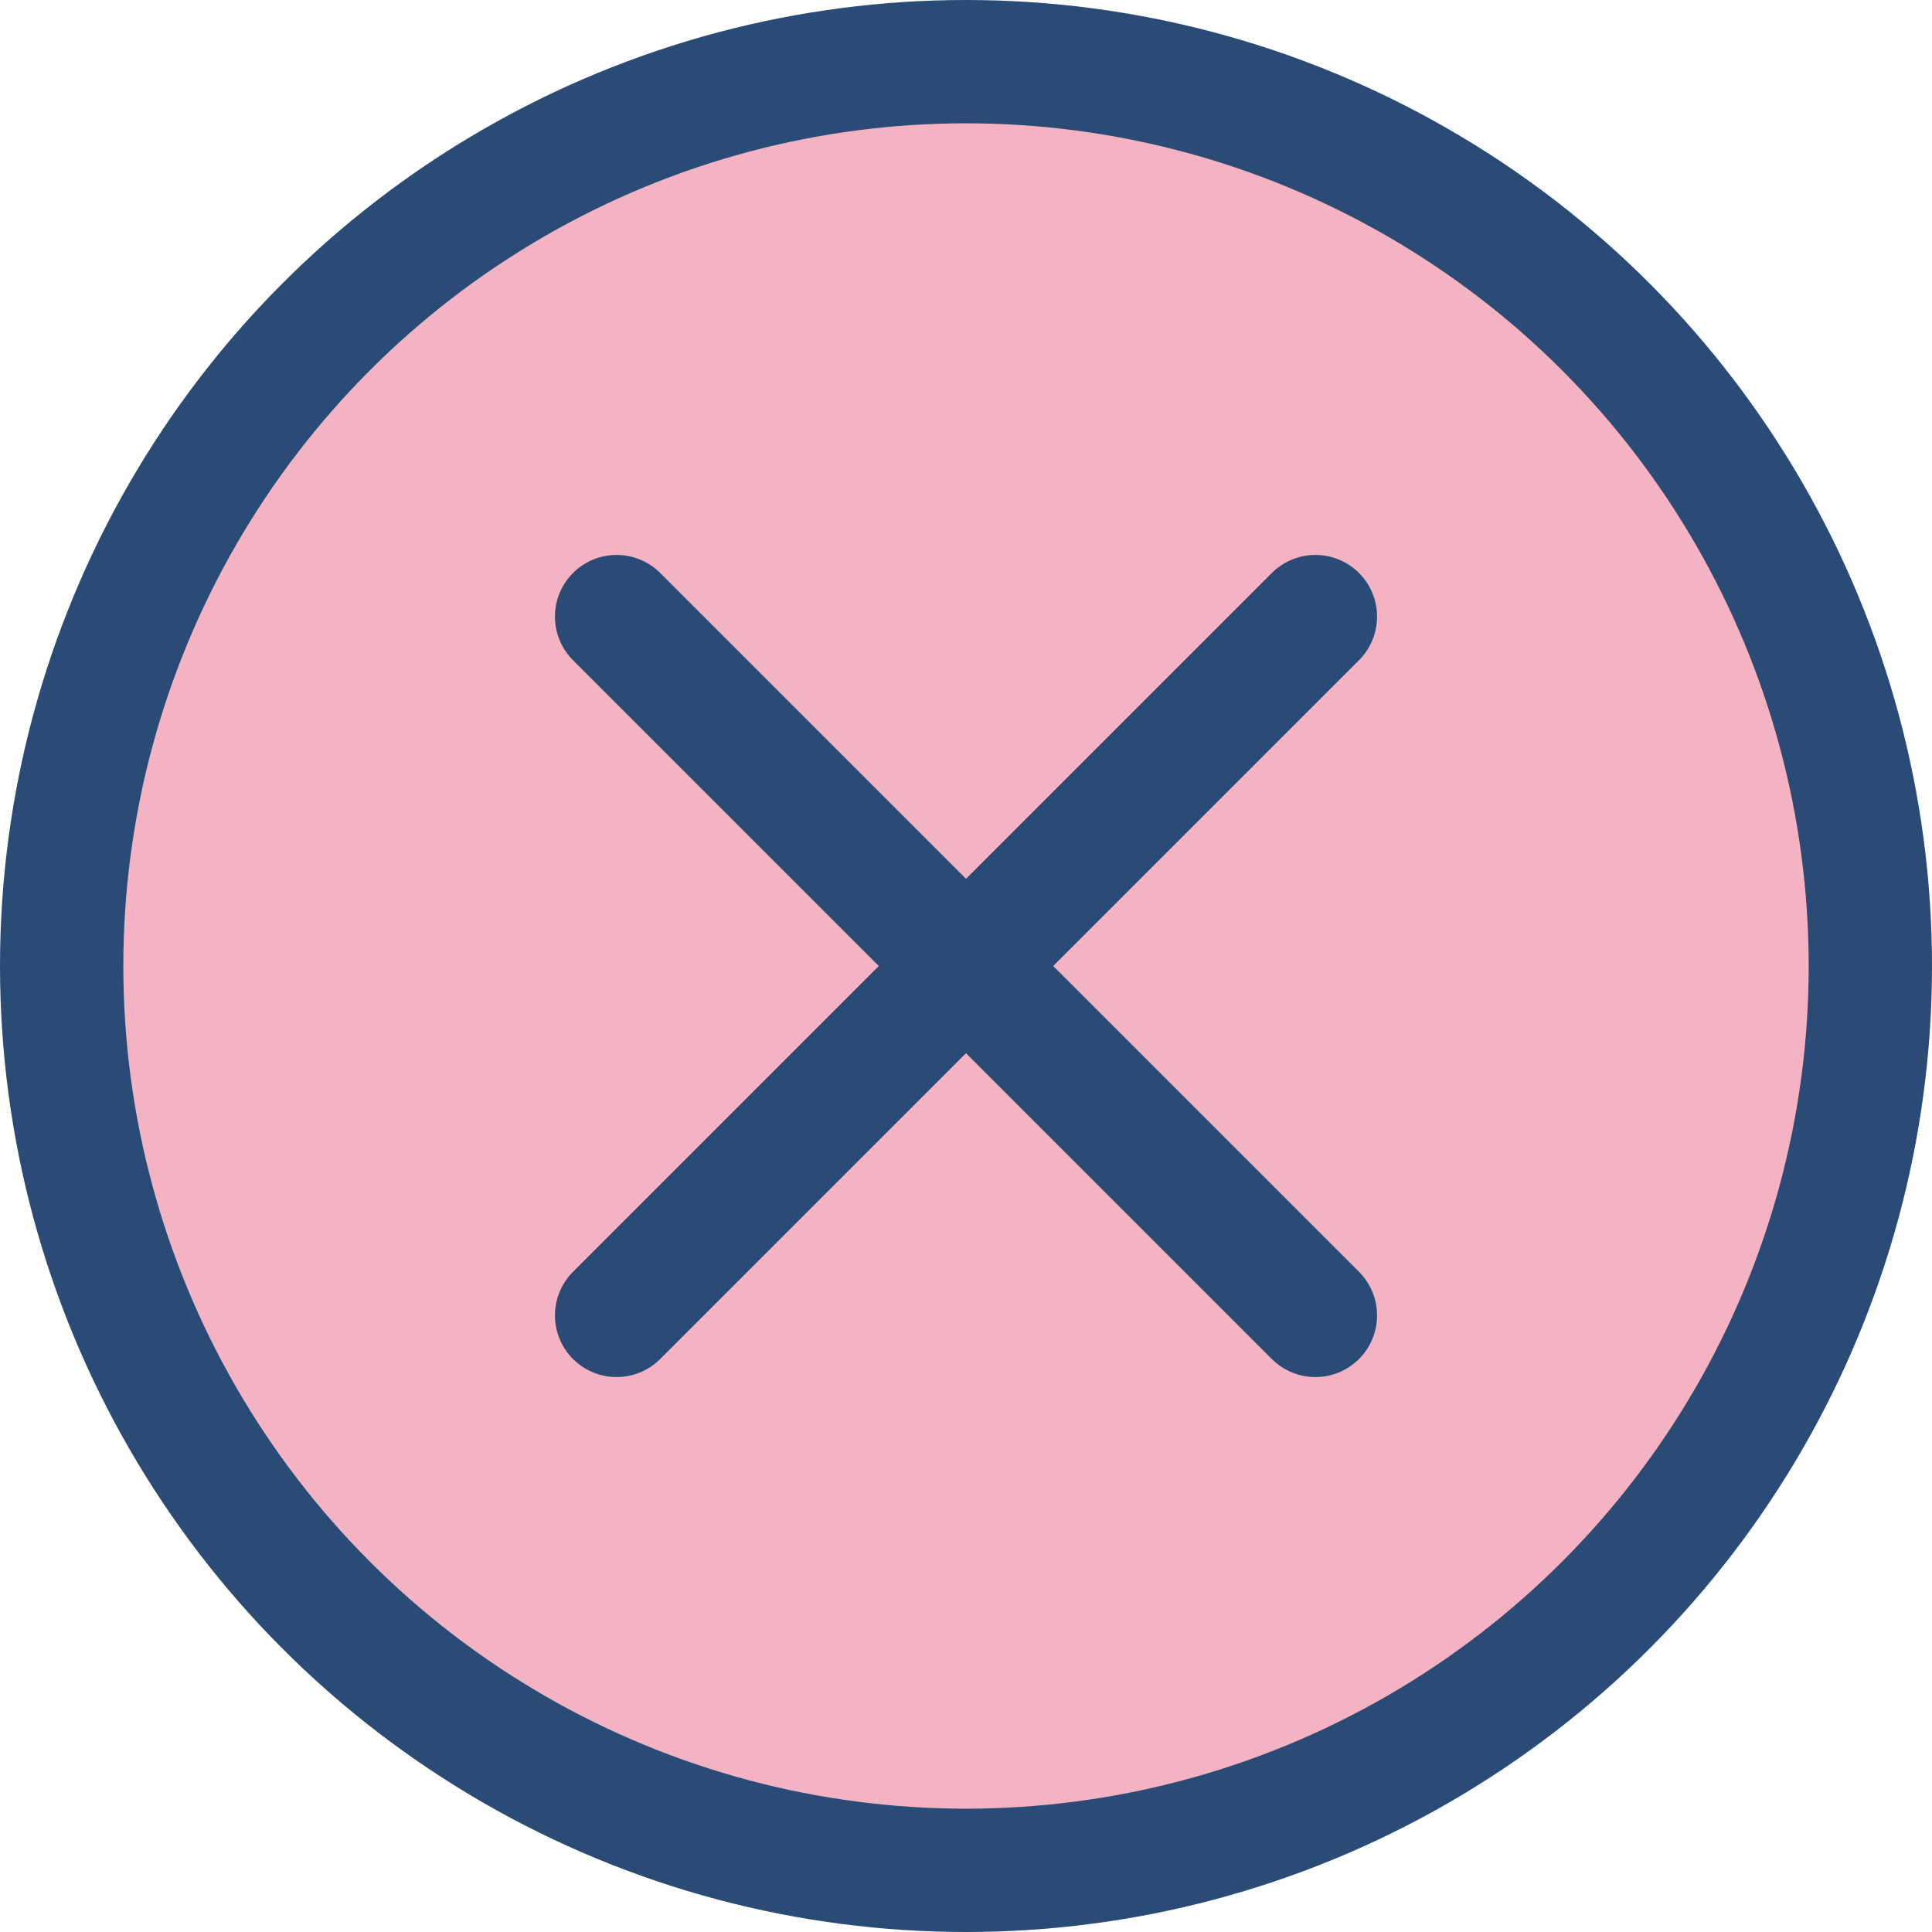
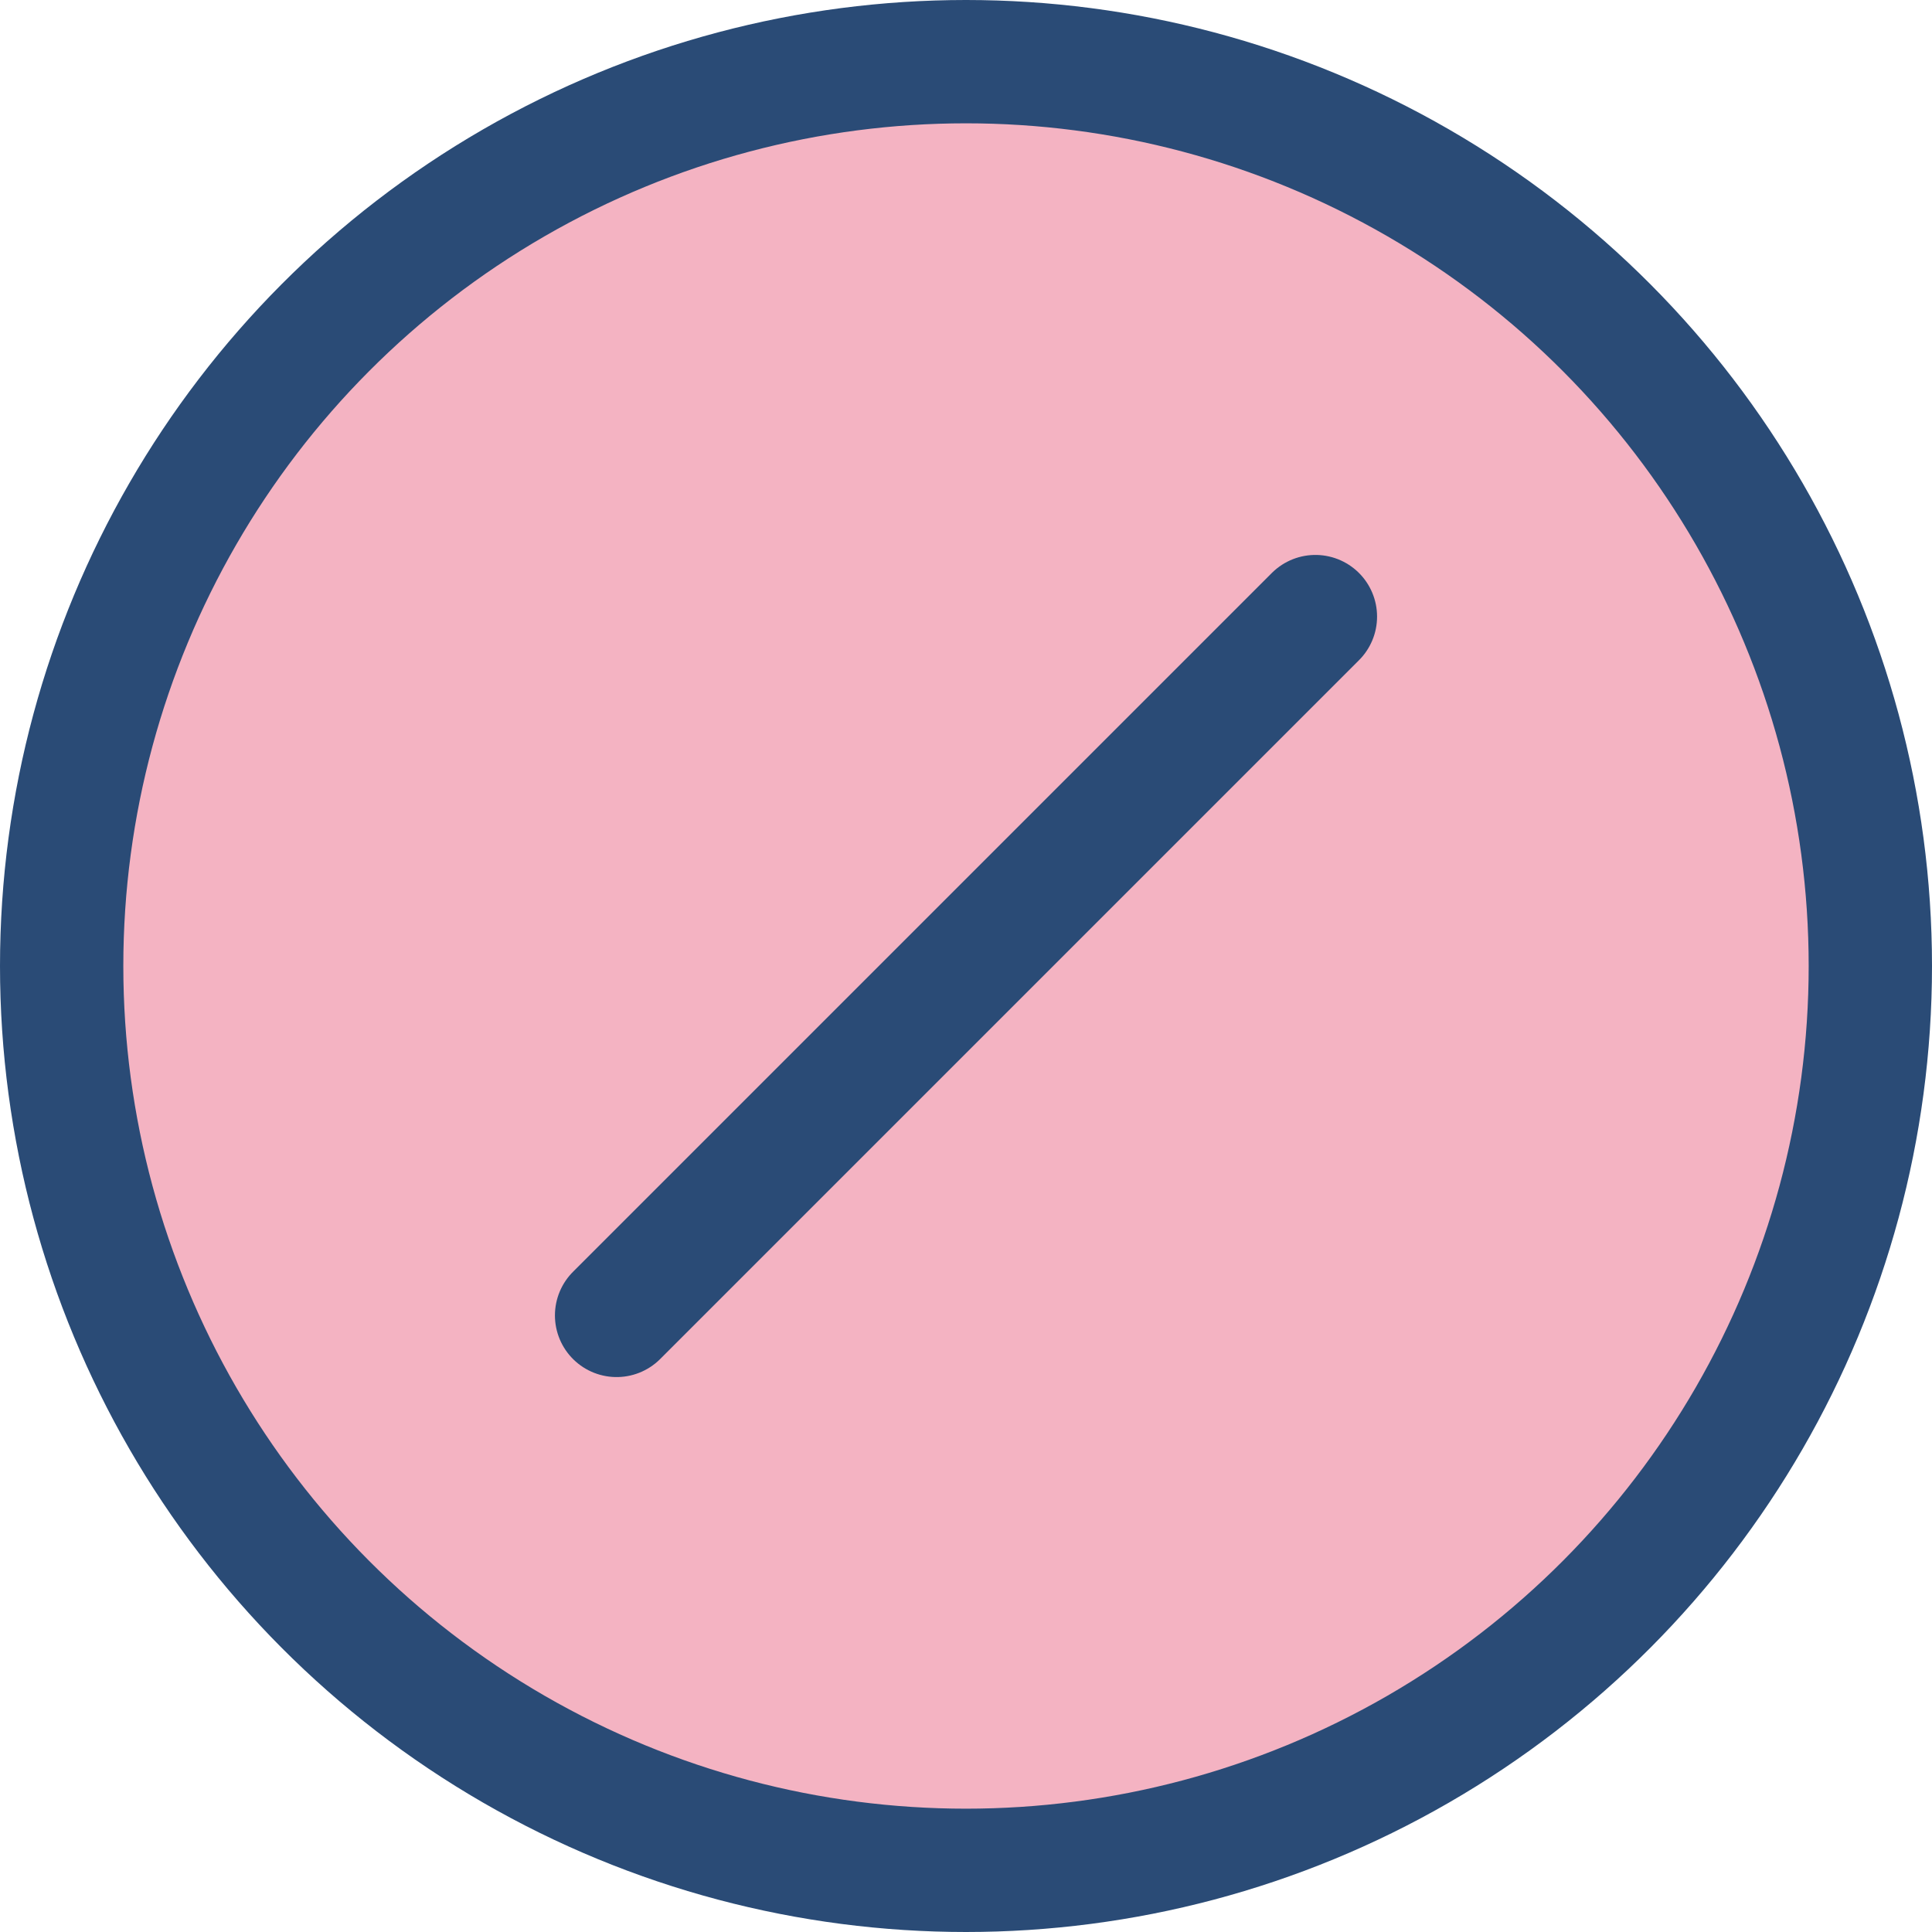
<svg xmlns="http://www.w3.org/2000/svg" id="_レイヤー_2" viewBox="0 0 47 47">
  <defs>
    <style>.cls-1{fill:none;}.cls-1,.cls-2{stroke:#2a4b76;stroke-linecap:round;stroke-linejoin:round;stroke-width:3px;}.cls-2{fill:#f4b3c2;}</style>
  </defs>
  <g id="_デザインデータ">
    <circle class="cls-2" cx="23.5" cy="23.5" r="22" />
-     <line class="cls-1" x1="15" y1="15" x2="32" y2="32" />
    <line class="cls-1" x1="32" y1="15" x2="15" y2="32" />
  </g>
</svg>